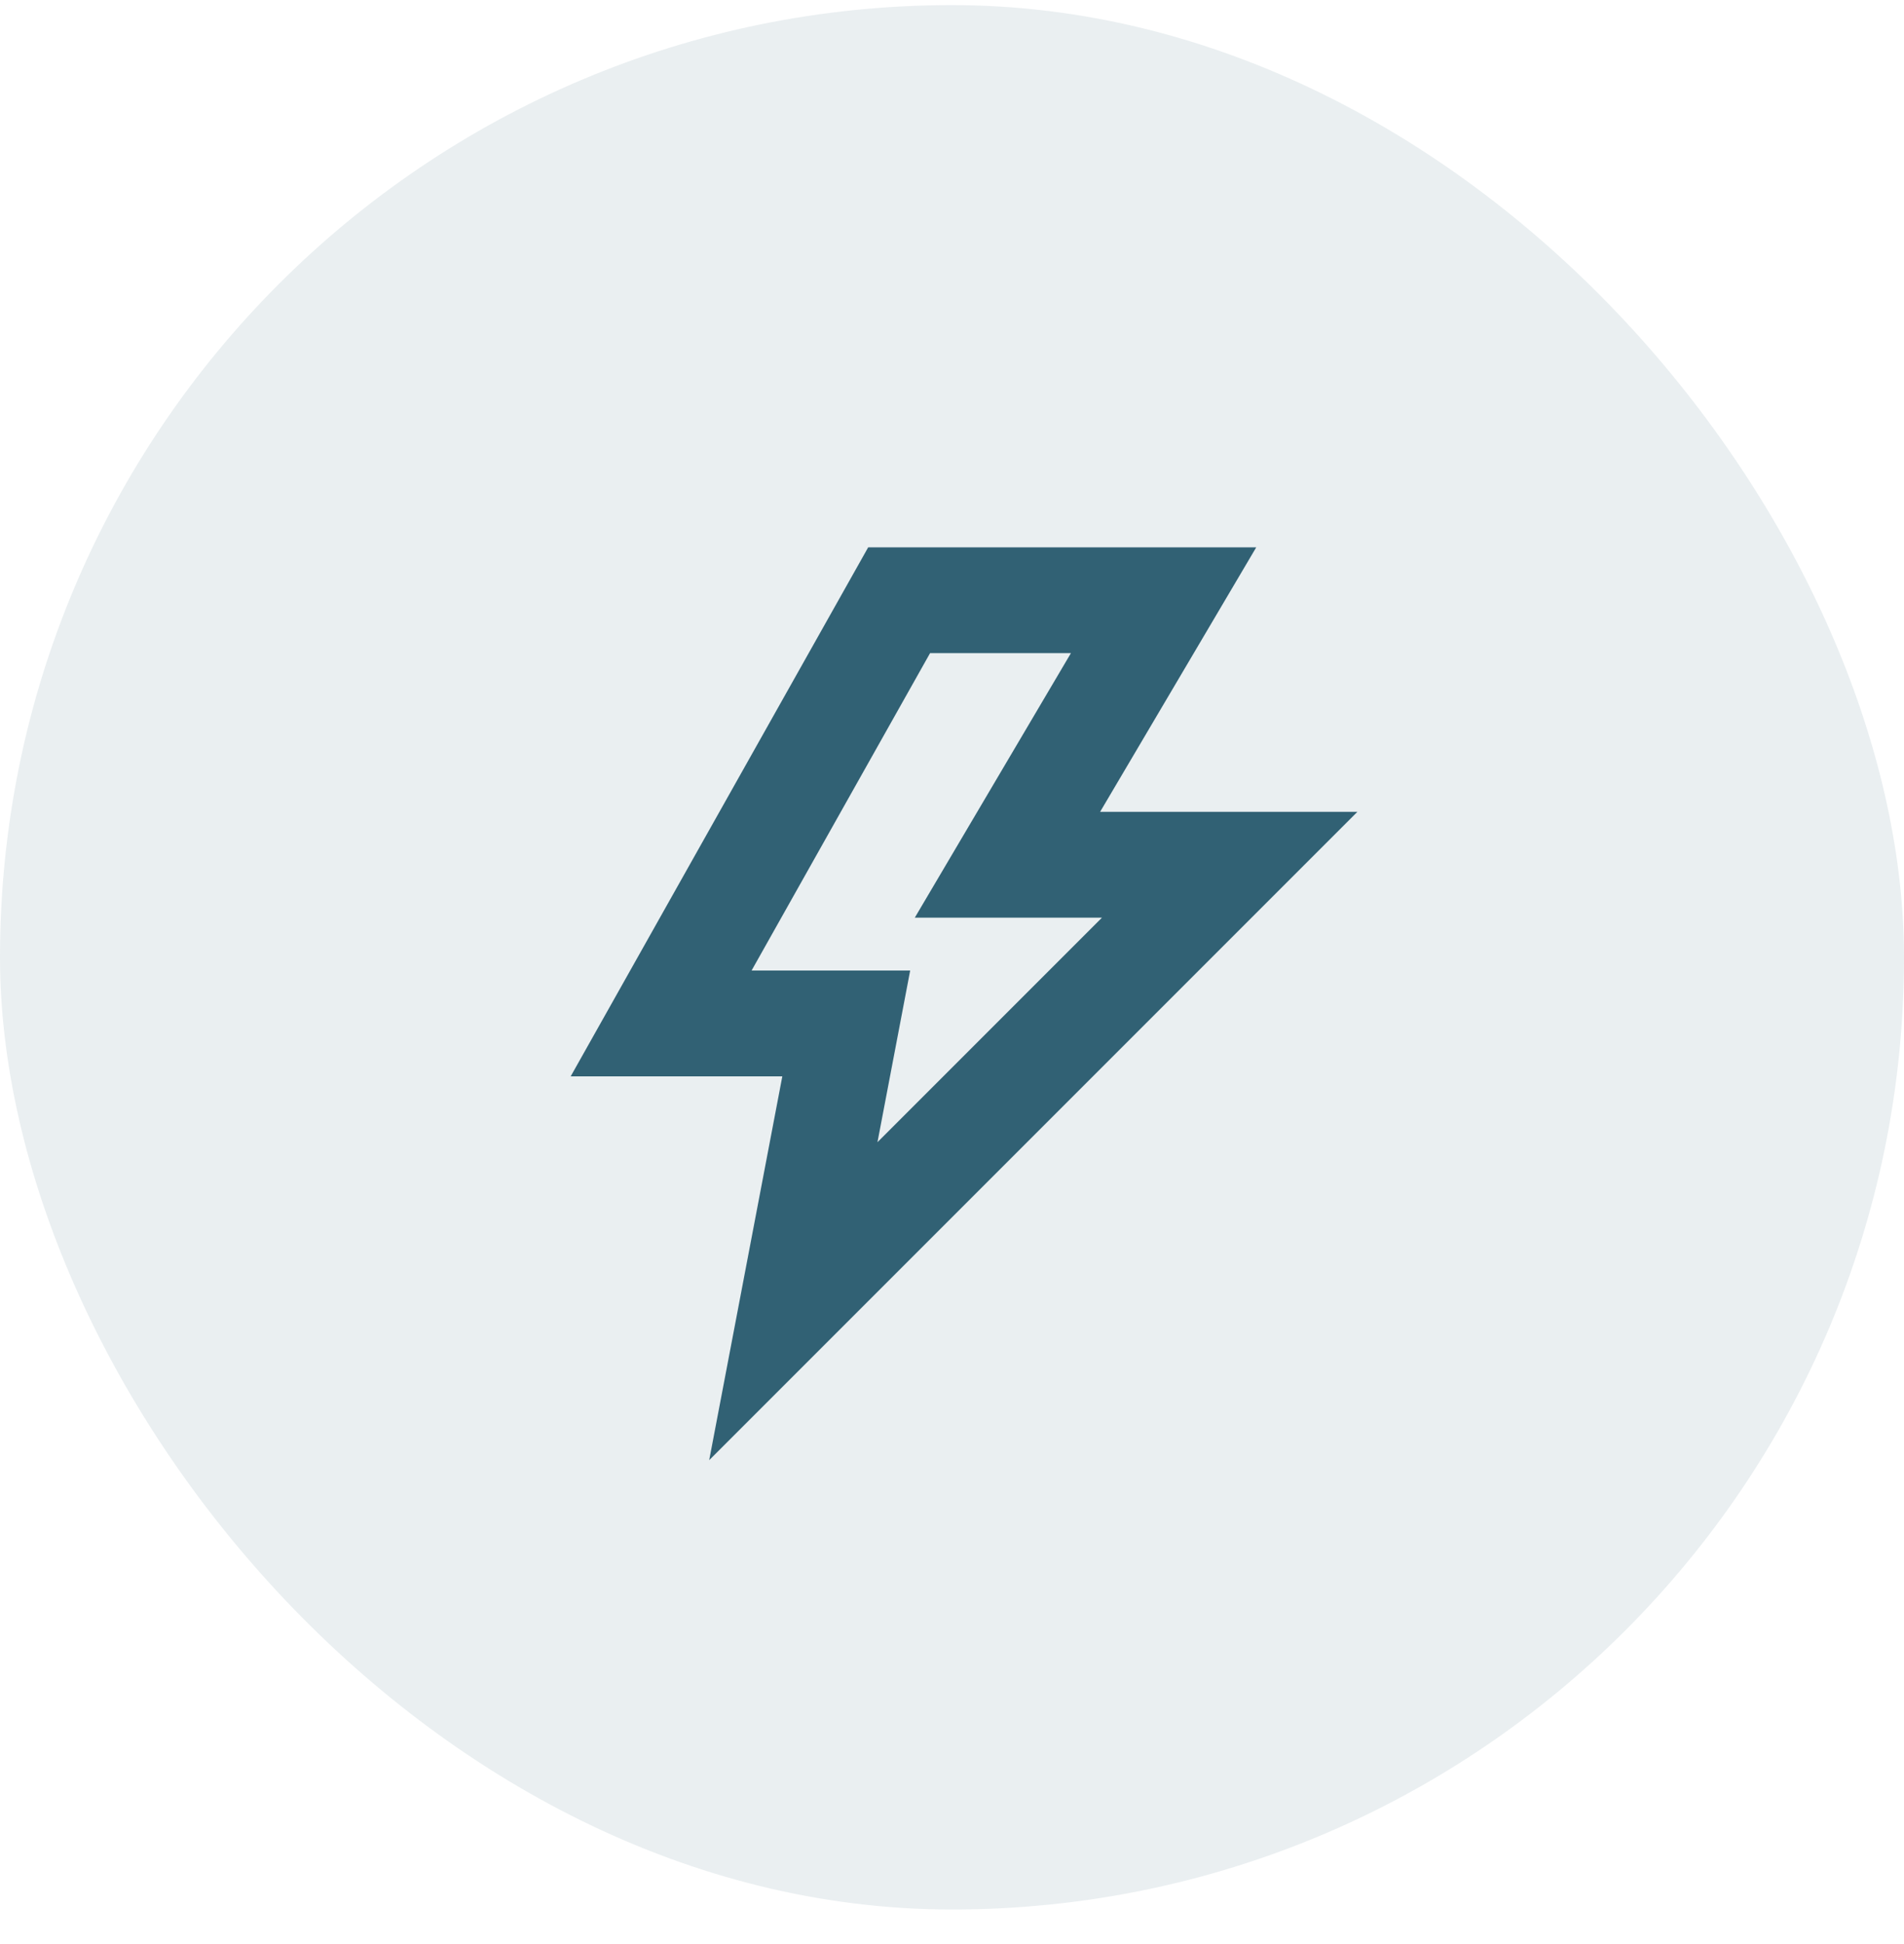
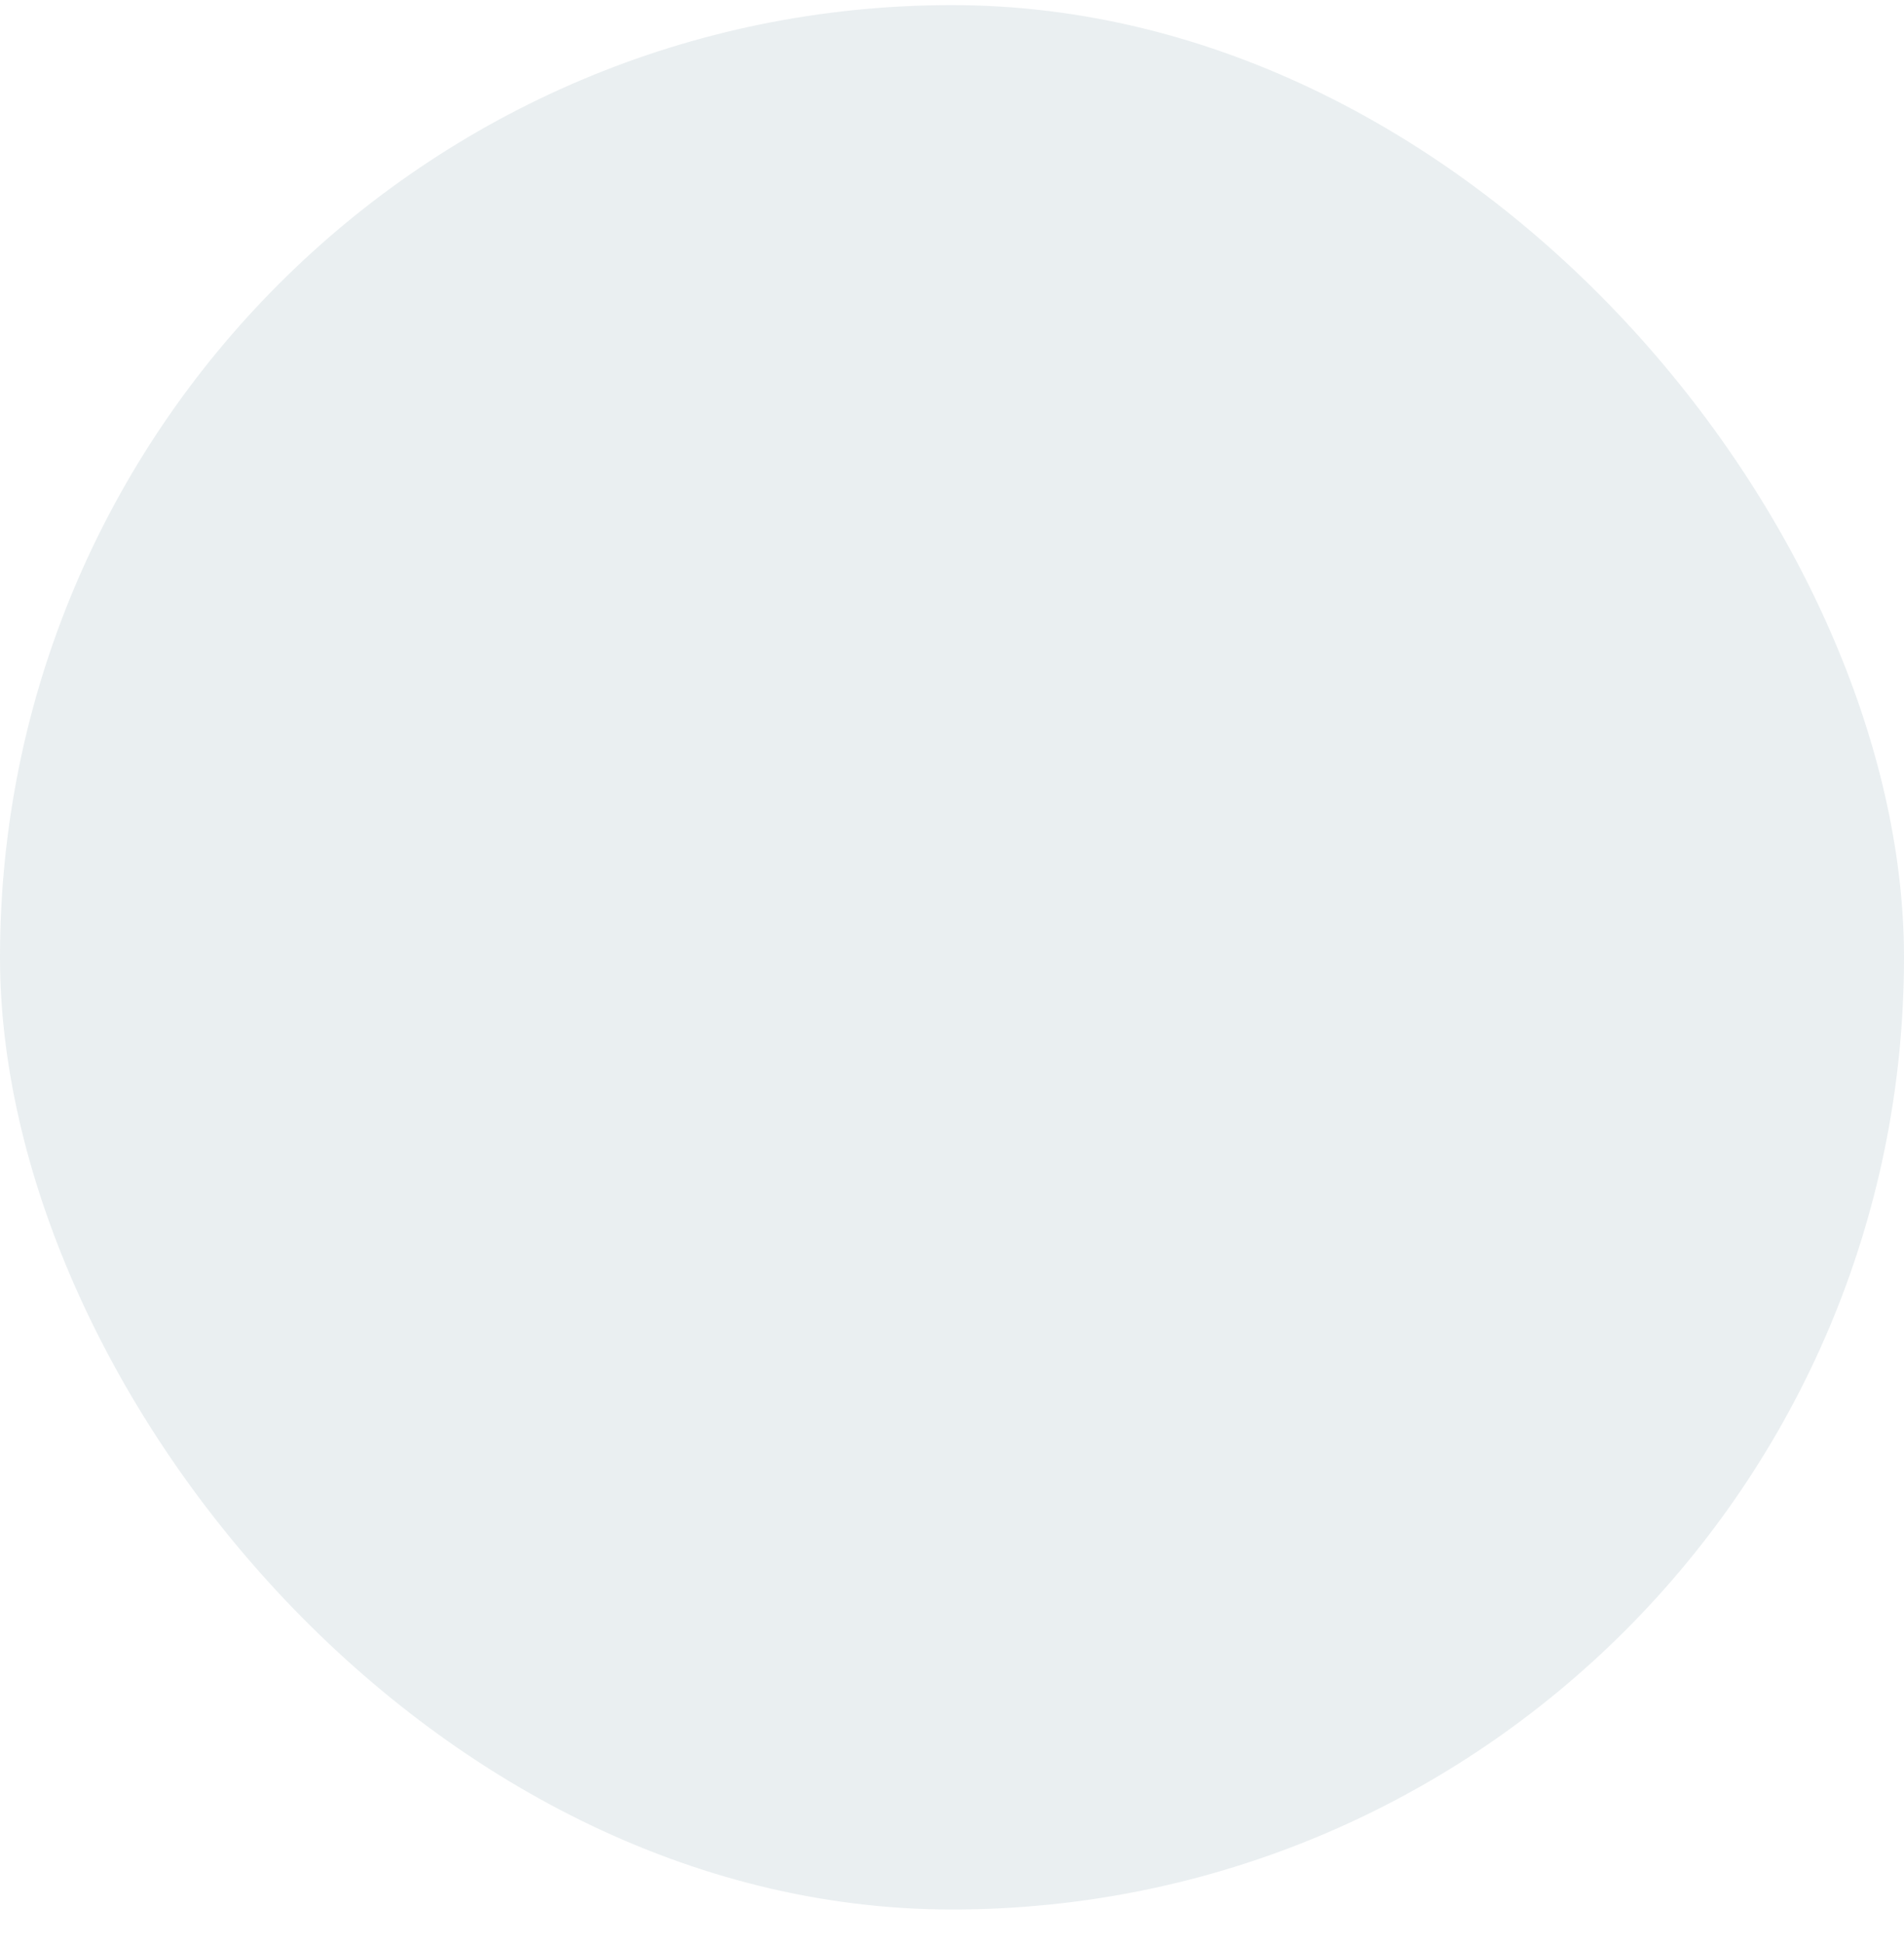
<svg xmlns="http://www.w3.org/2000/svg" width="48" height="49" viewBox="0 0 48 49" fill="none">
  <rect y="0.129" width="48" height="48" rx="24" fill="#316174" fill-opacity="0.1" />
-   <path d="M29.334 15.129H22.667L16.667 25.796H21.334L20 32.796L31 21.796H25.398L29.334 15.129Z" stroke="#316174" stroke-width="2.667" />
</svg>